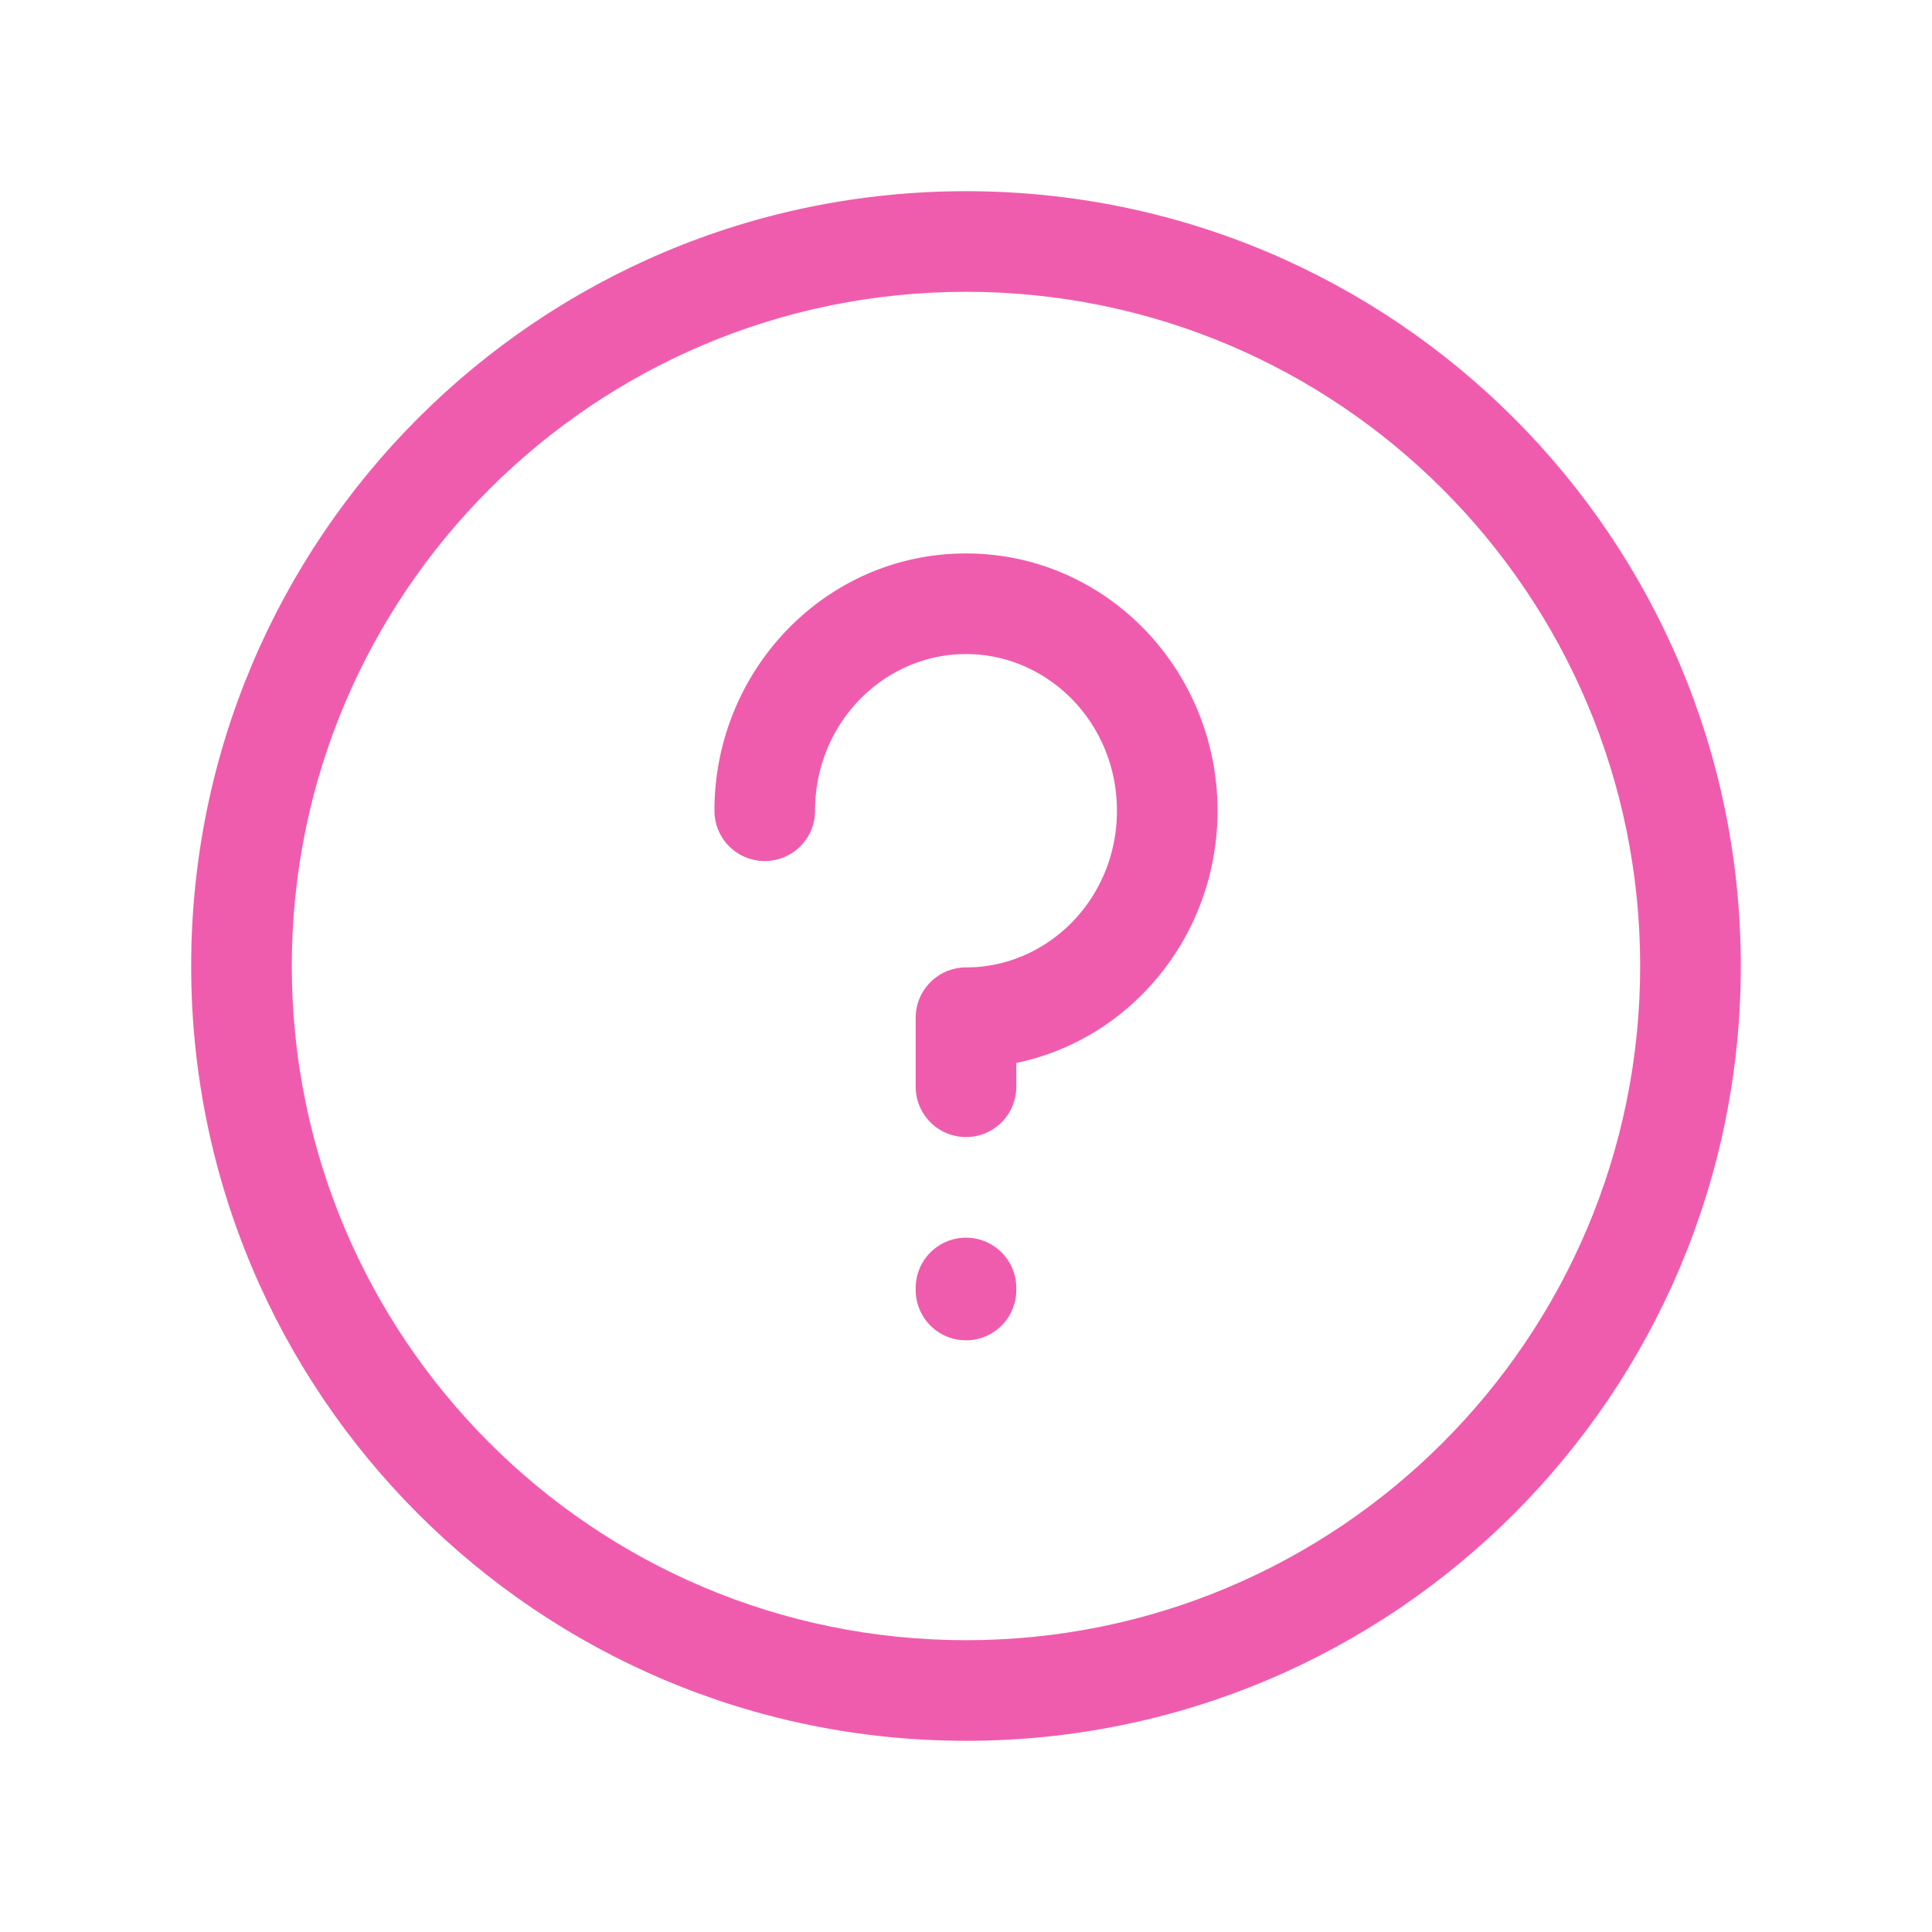
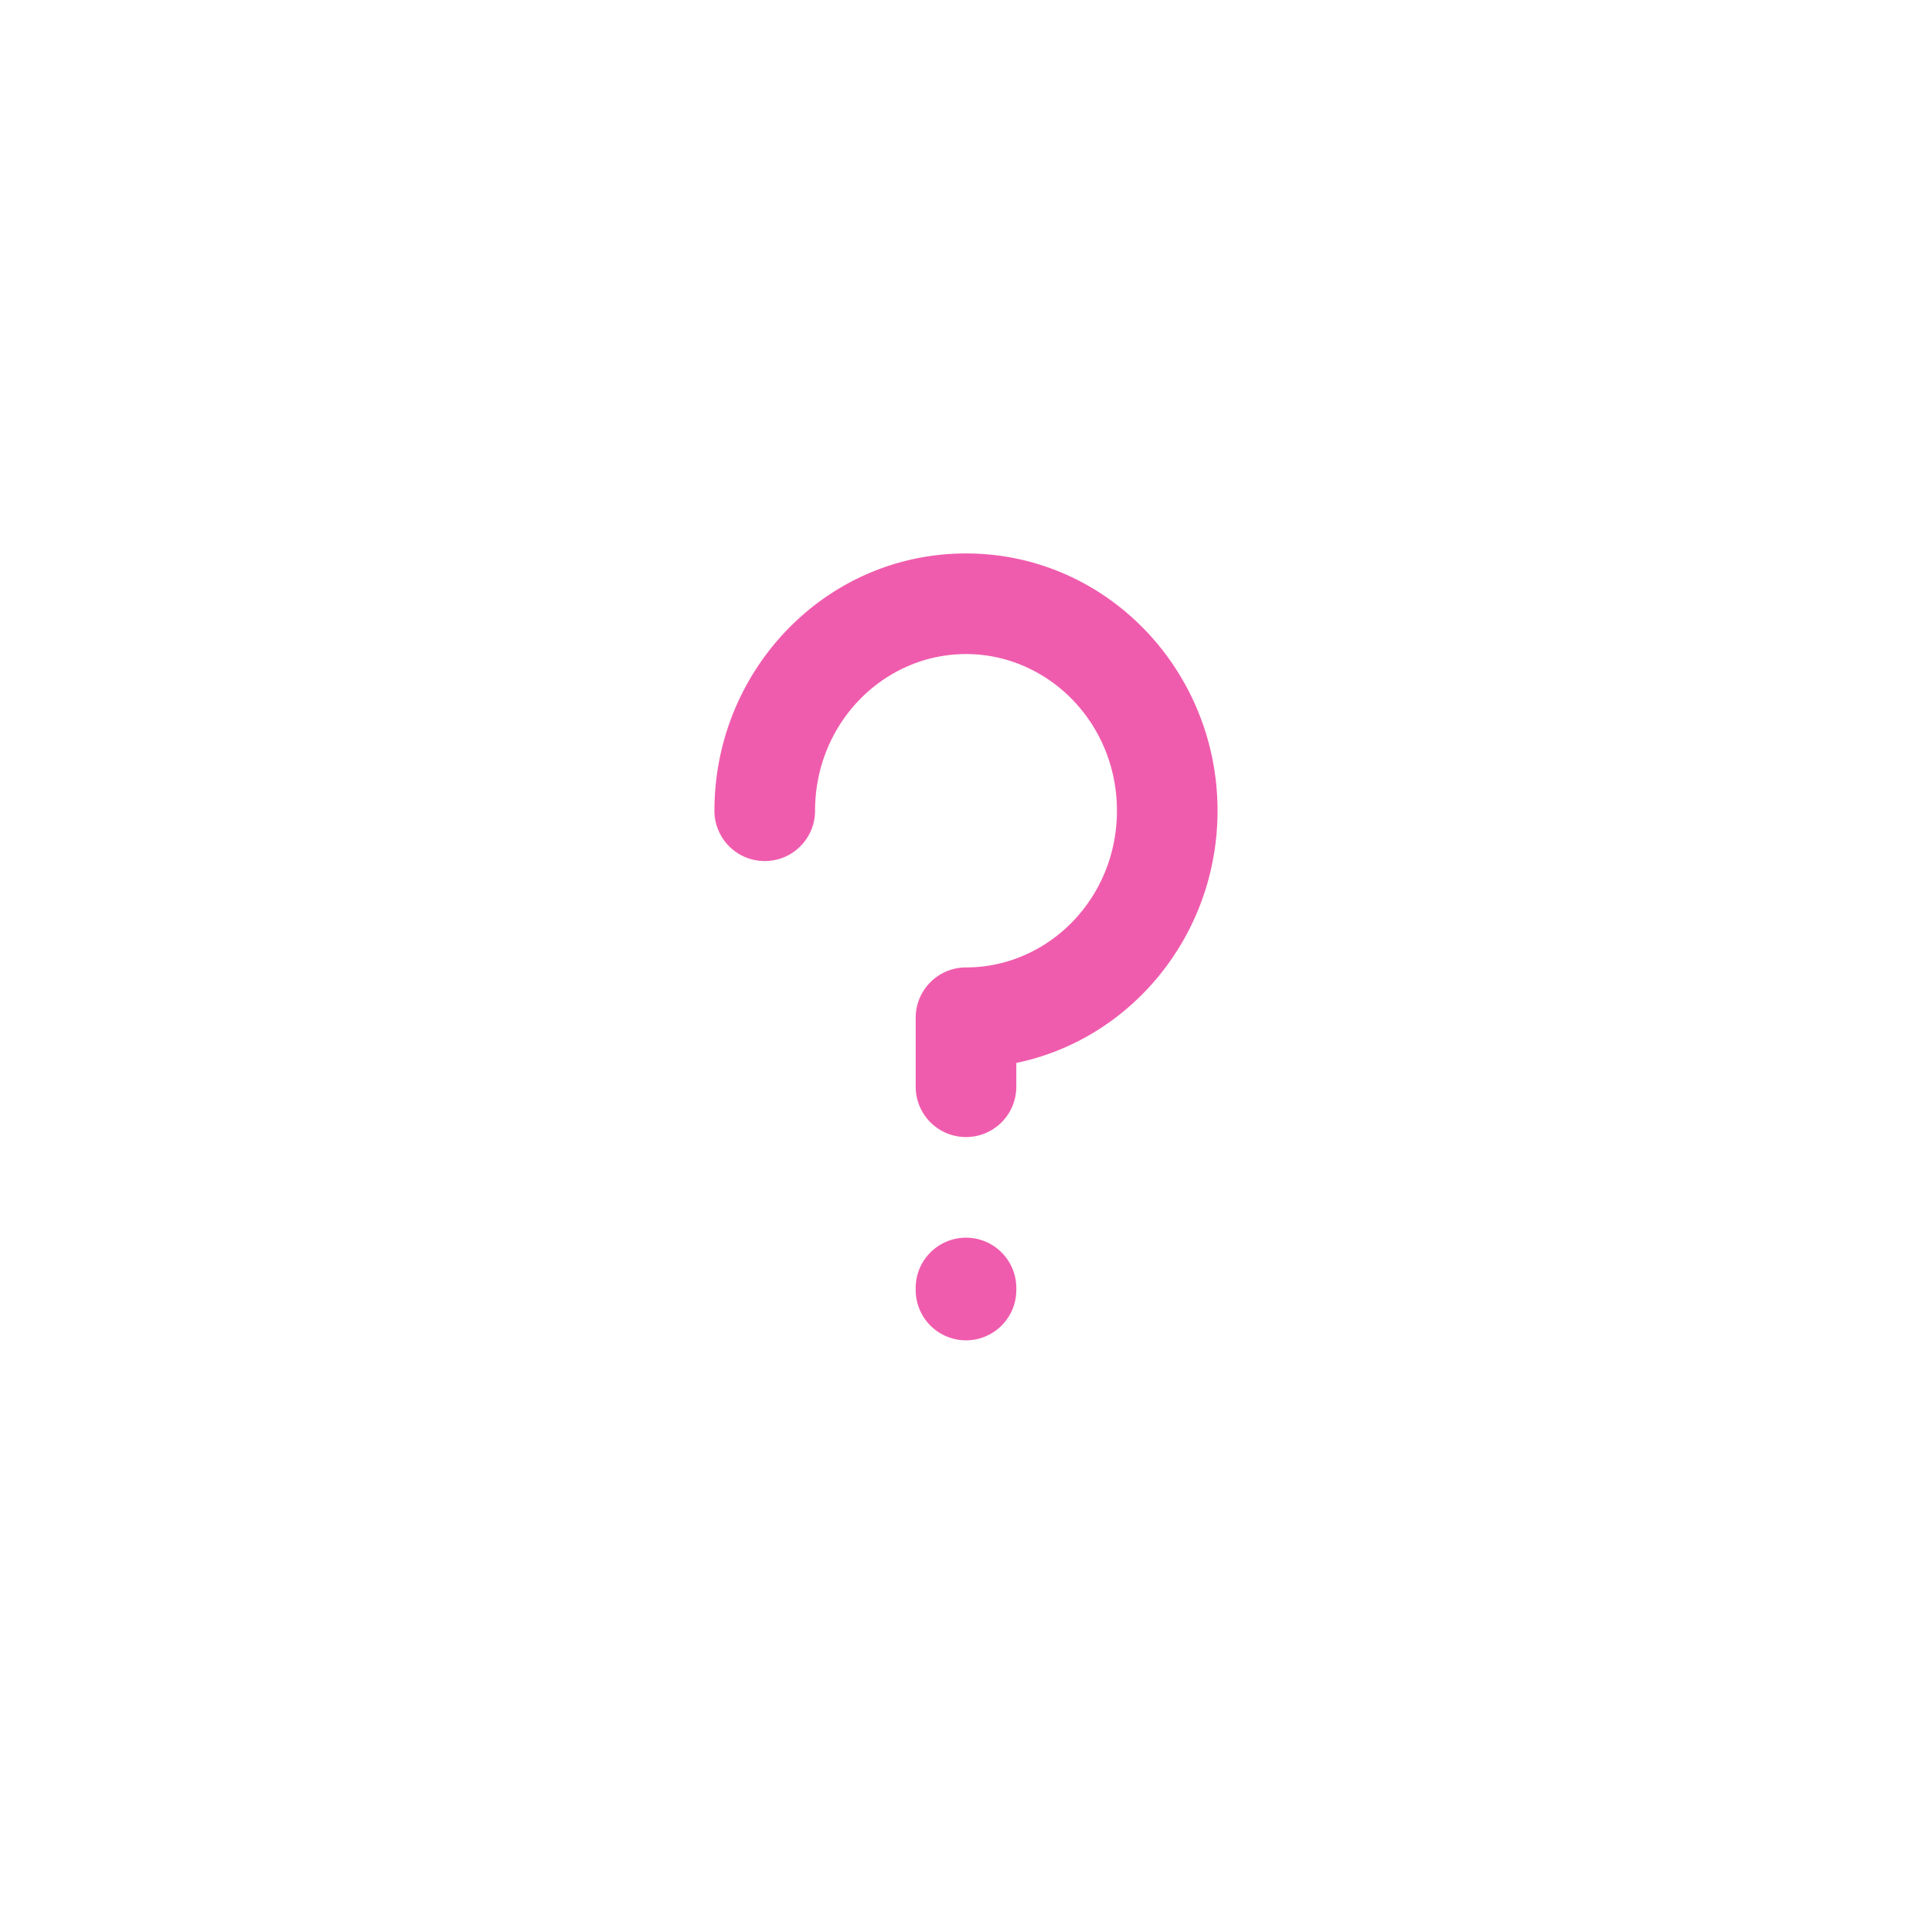
<svg xmlns="http://www.w3.org/2000/svg" width="80" height="80" fill="none">
-   <path fill="#F05CAD" fill-rule="evenodd" d="M40 12.083c-15.418 0-27.917 12.499-27.917 27.917 0 15.418 12.499 27.917 27.917 27.917 15.418 0 27.916-12.5 27.916-27.917 0-15.418-12.498-27.917-27.916-27.917ZM7.916 40C7.916 22.28 22.282 7.917 40 7.917S72.083 22.28 72.083 40 57.719 72.083 40 72.083C22.28 72.083 7.916 57.72 7.916 40Z" clip-rule="evenodd" />
  <path fill="#F05CAD" fill-rule="evenodd" d="M40 27.083c-3.397 0-6.25 2.85-6.25 6.488a2.083 2.083 0 1 1-4.167 0c0-5.828 4.609-10.654 10.417-10.654s10.416 4.826 10.416 10.654c0 5.112-3.544 9.452-8.333 10.443V45a2.083 2.083 0 0 1-4.166 0v-2.857c0-1.15.932-2.084 2.083-2.084 3.397 0 6.25-2.849 6.25-6.488 0-3.639-2.853-6.488-6.25-6.488Zm0 24.167c1.15 0 2.083.933 2.083 2.083v.084a2.083 2.083 0 0 1-4.166 0v-.084c0-1.15.932-2.083 2.083-2.083Z" clip-rule="evenodd" />
</svg>